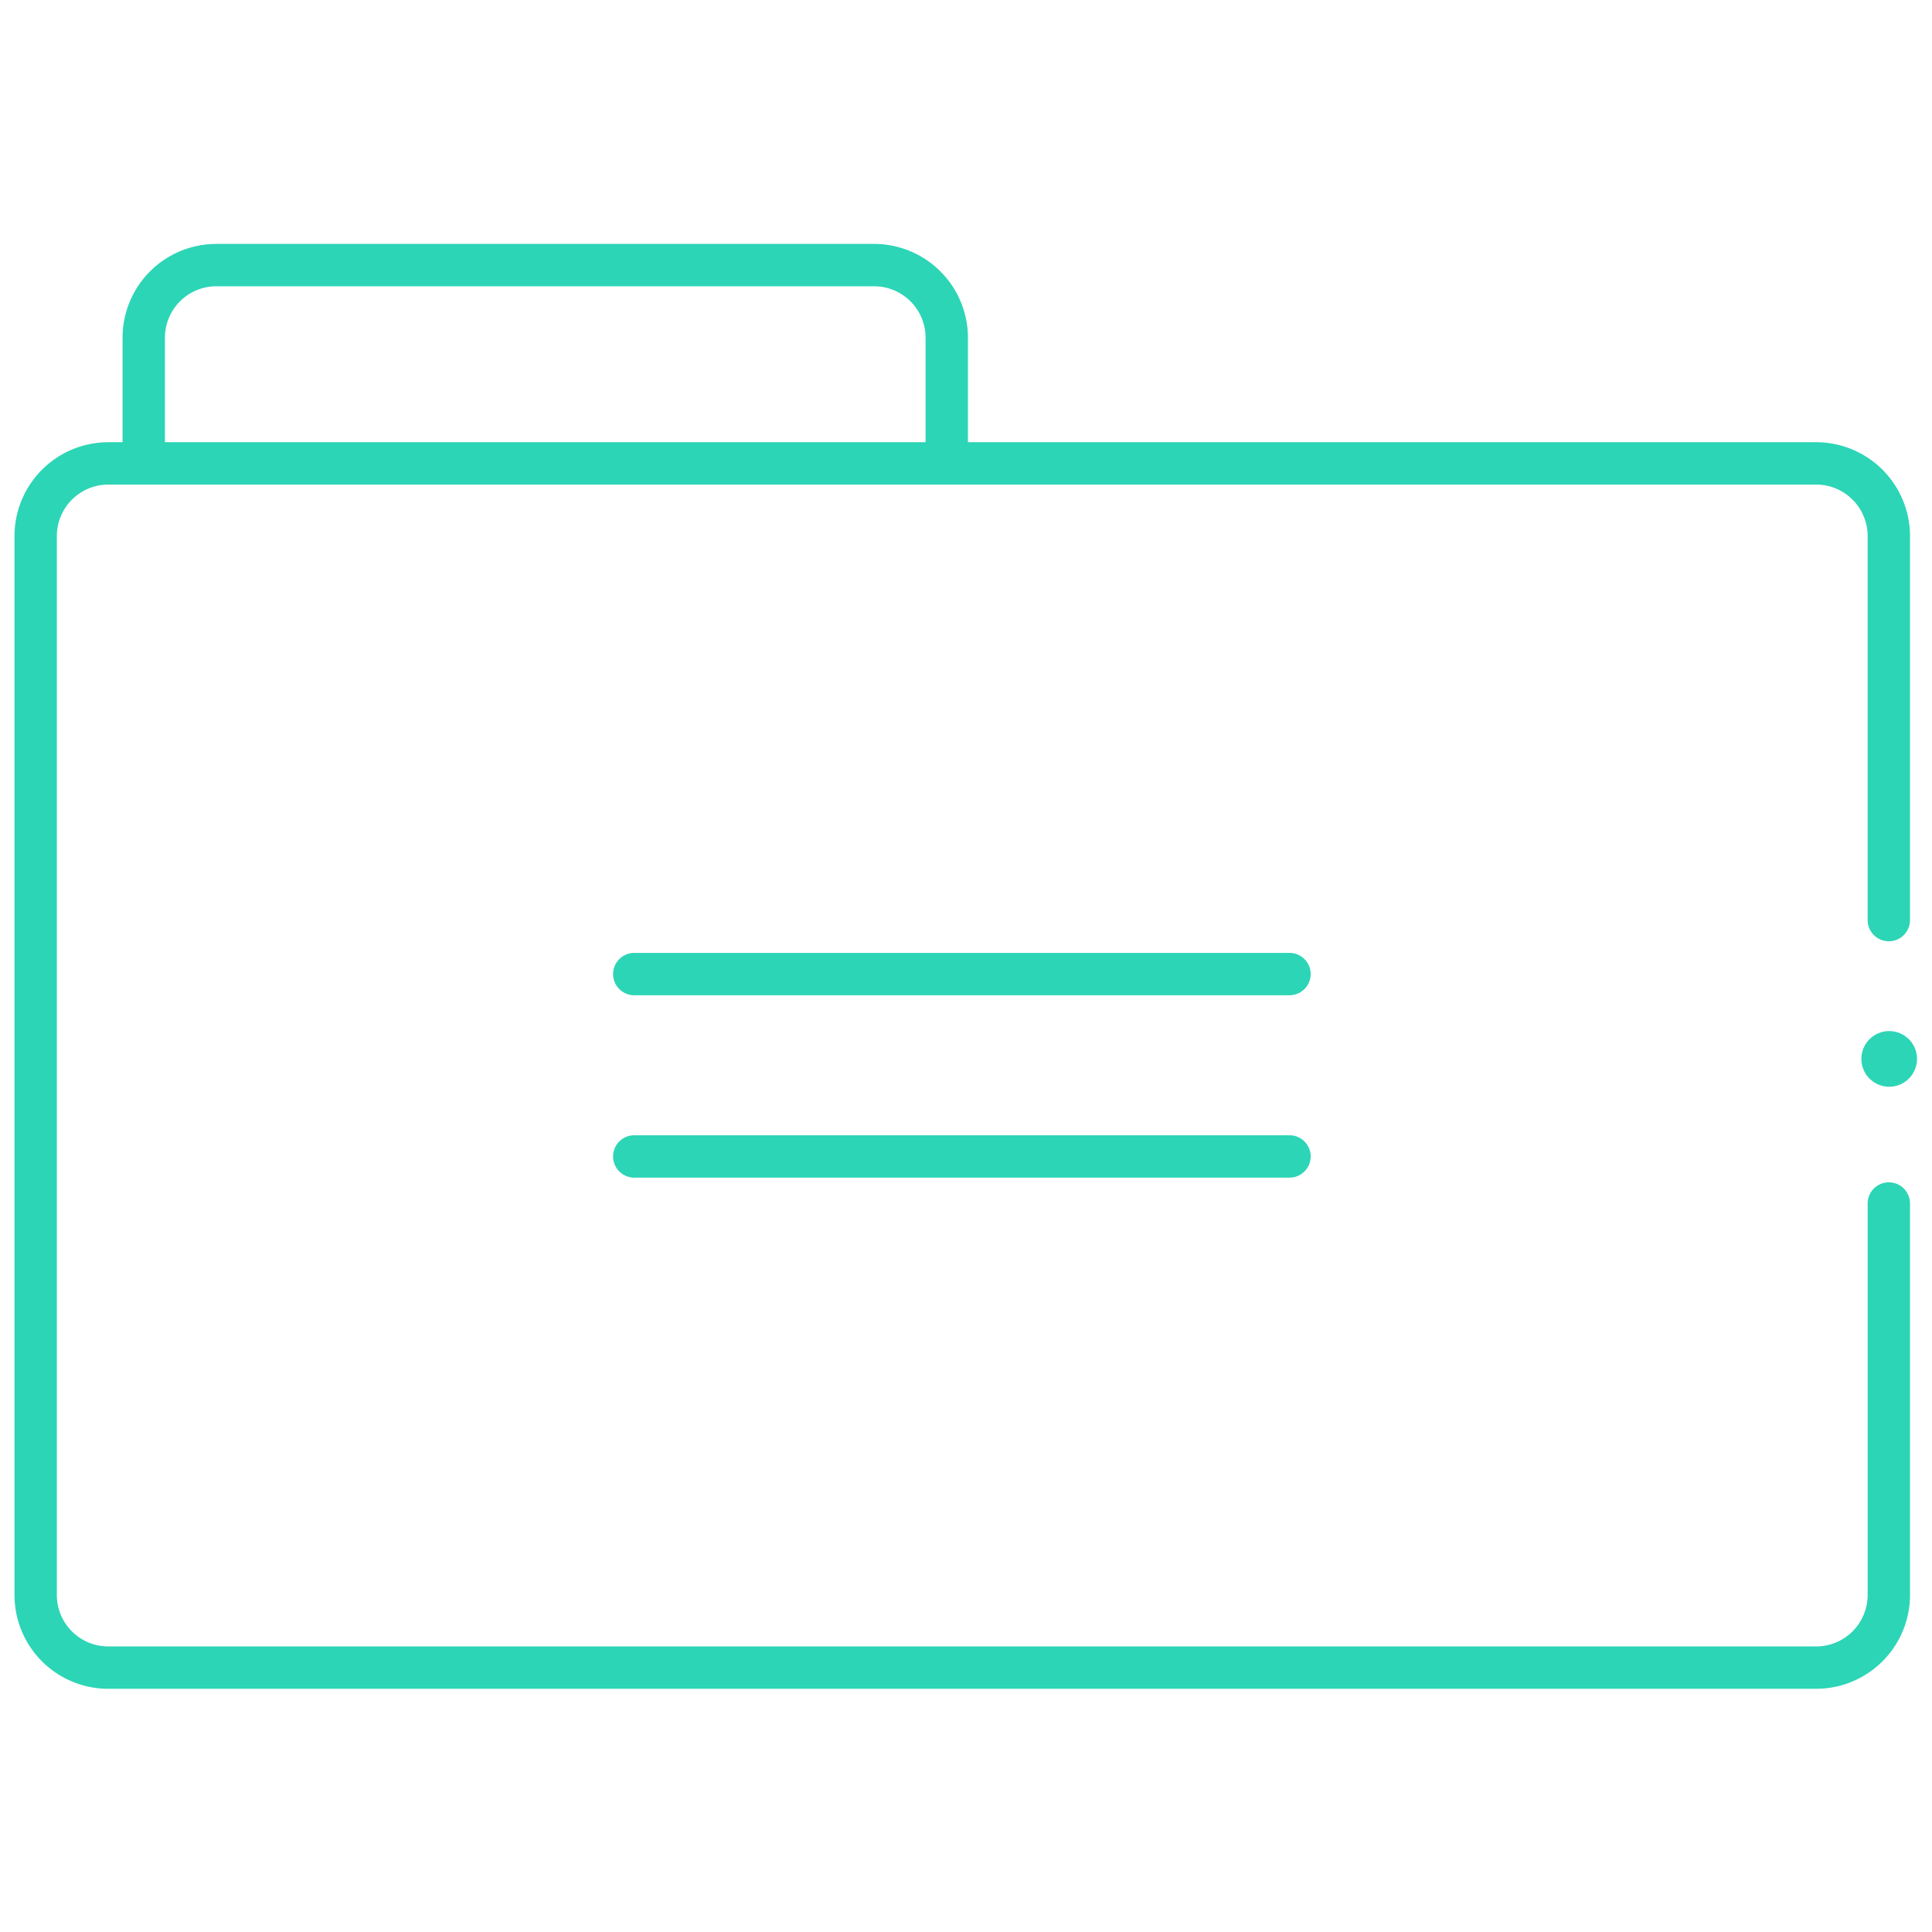
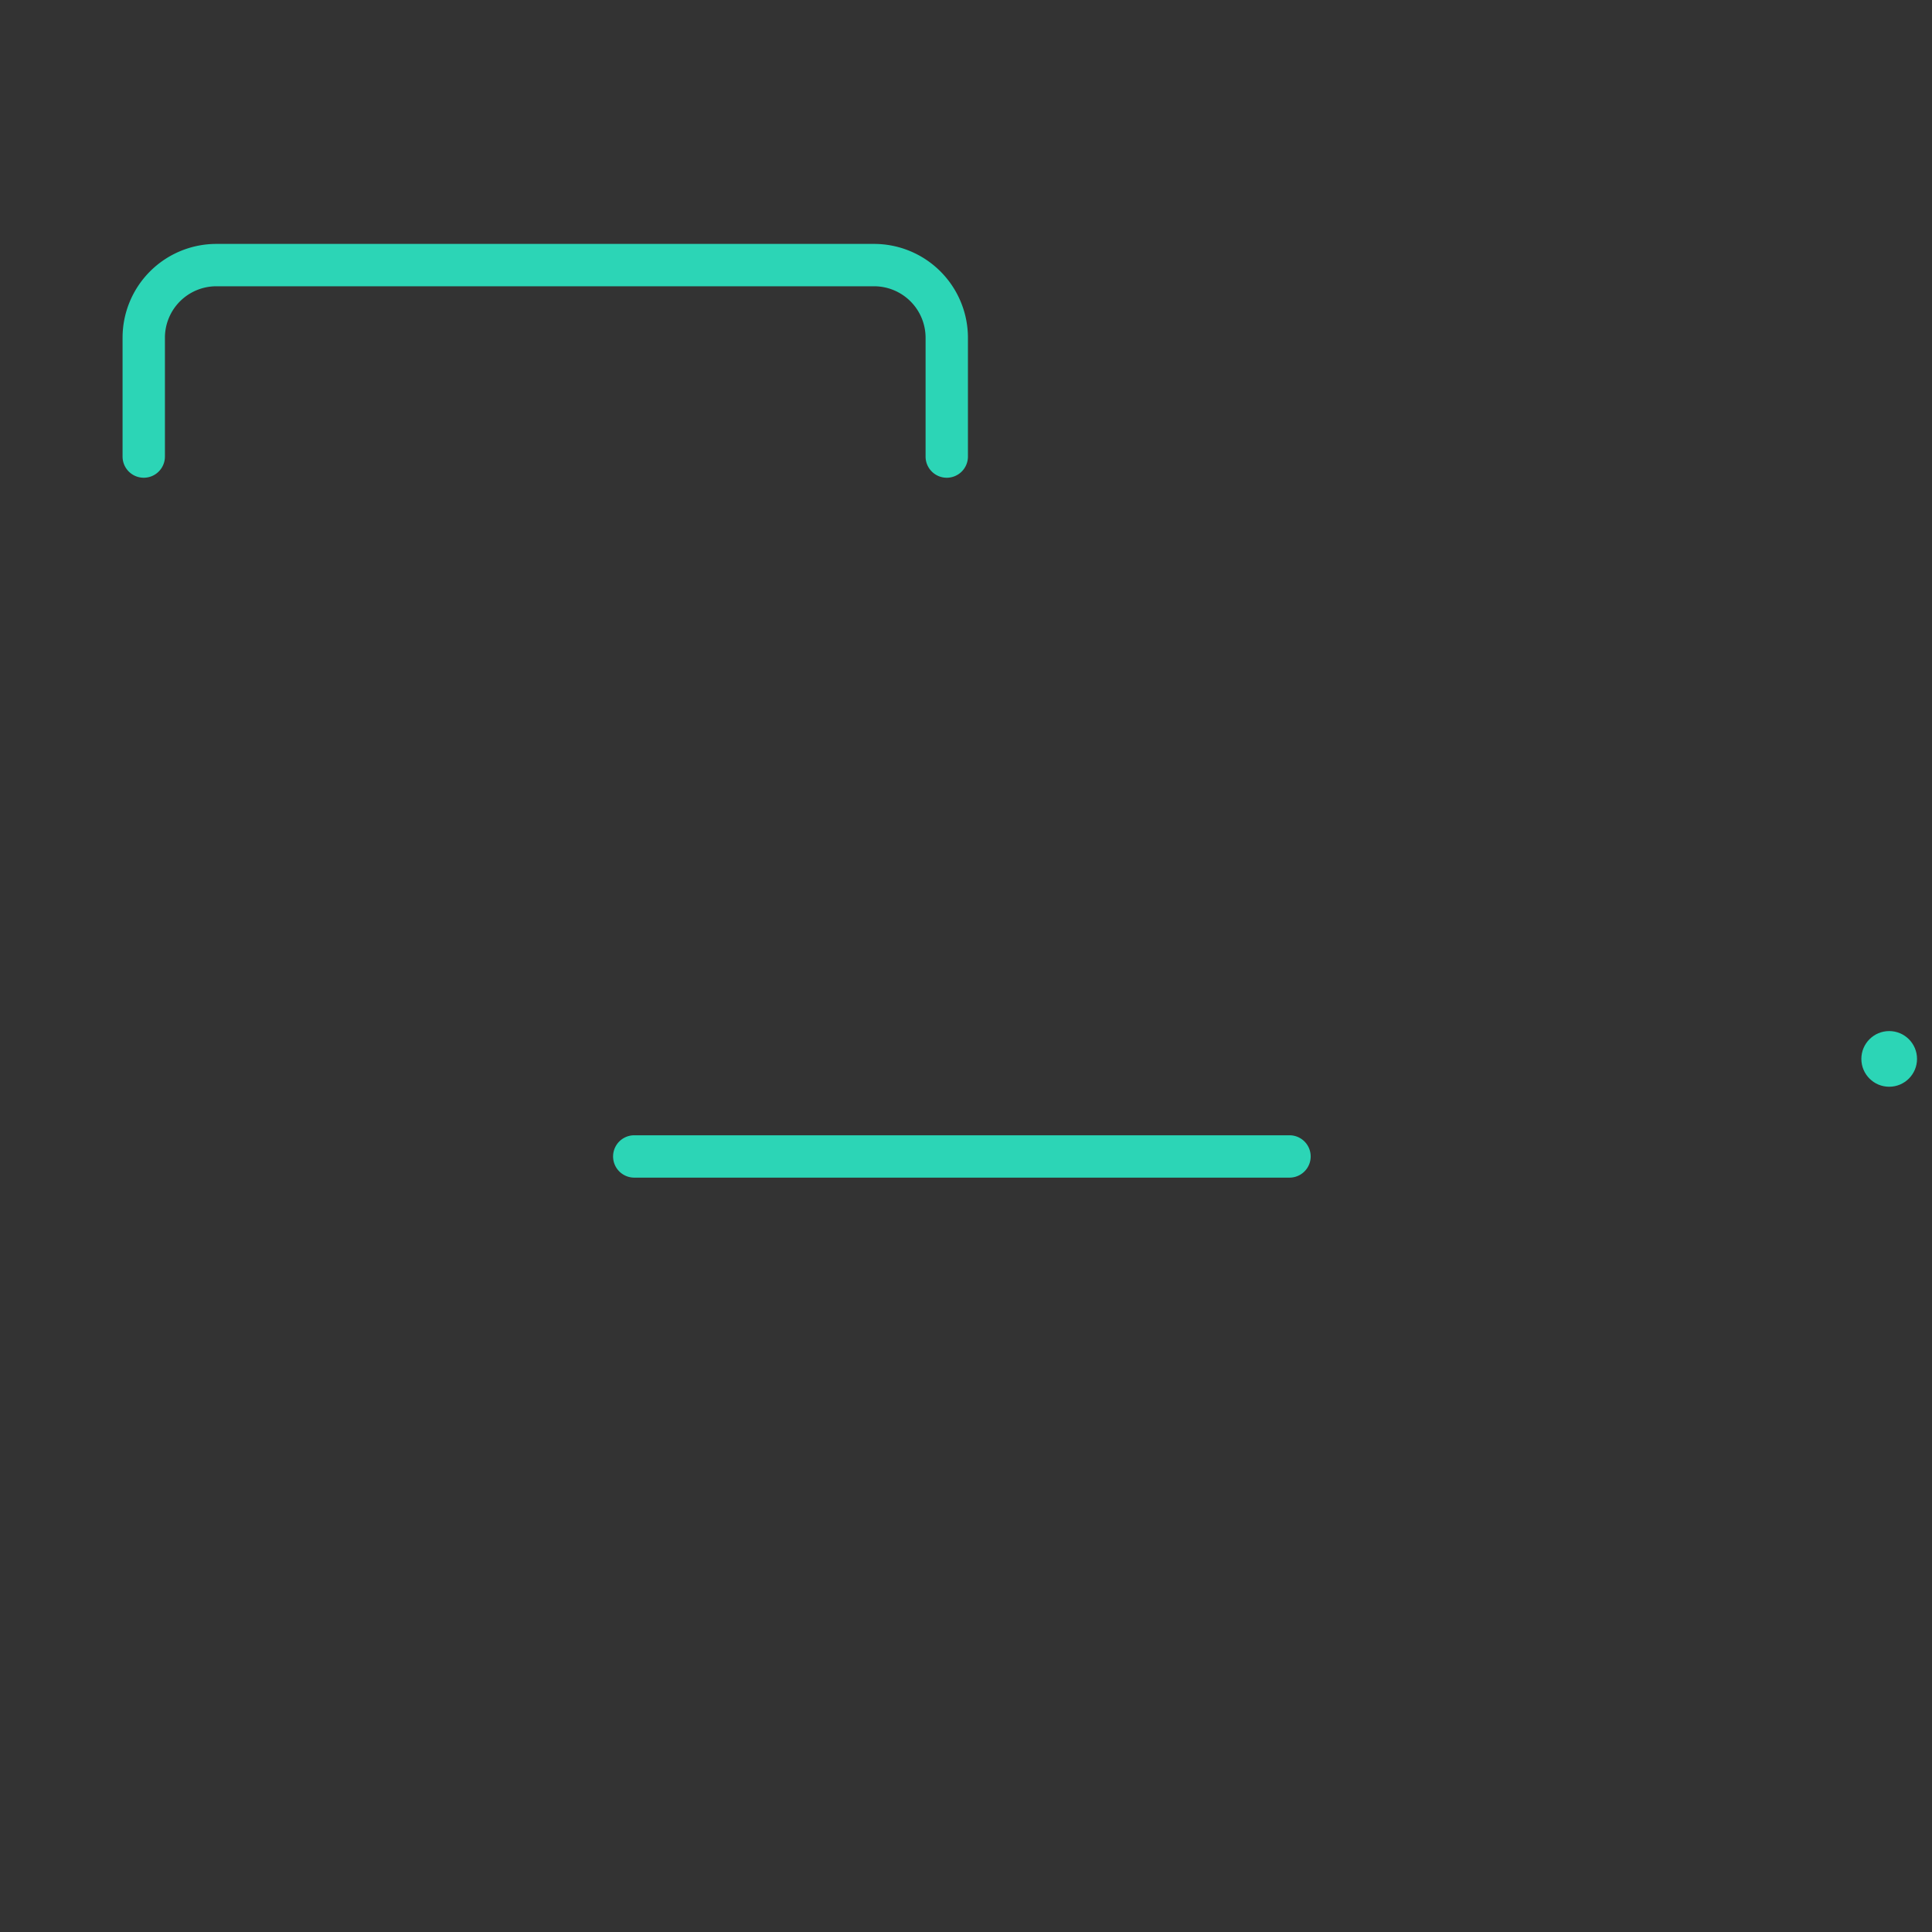
<svg xmlns="http://www.w3.org/2000/svg" width="800" height="800" viewBox="0 0 800 800">
  <rect x="0" y="0" width="800" height="800" fill="#333333" stroke="none" />
  <defs>
    <clipPath id="clip-Icon_Project_Management_white_teal">
      <rect width="800" height="800" />
    </clipPath>
  </defs>
  <g id="Icon_Project_Management_white_teal" data-name="Icon_Project Management_white_teal" clip-path="url(#clip-Icon_Project_Management_white_teal)">
-     <rect width="800" height="800" fill="#fff" />
    <g id="Layer_2" data-name="Layer 2" transform="translate(6 101)">
      <g id="Layer_2-2" data-name="Layer 2" transform="translate(0 0)">
        <circle id="Ellipse_1" data-name="Ellipse 1" cx="11.526" cy="11.526" r="11.526" transform="translate(764.747 325.944)" fill="#2cd5b6" />
-         <path id="Path_1" data-name="Path 1" d="M746.054,548.949H38.839A38.839,38.839,0,0,1,0,510.11V71.609A38.883,38.883,0,0,1,38.839,32.77H746.054a38.883,38.883,0,0,1,38.839,38.839V230.647a8.77,8.77,0,0,1-17.54,0V71.609a21.323,21.323,0,0,0-21.3-21.3H38.839a21.323,21.323,0,0,0-21.3,21.3v438.5a21.3,21.3,0,0,0,21.3,21.3H746.054a21.323,21.323,0,0,0,21.3-21.3v-162.1a8.77,8.77,0,0,1,17.54,0v162.1A38.883,38.883,0,0,1,746.054,548.949Z" transform="translate(0 49.343)" fill="#2cd5b6" />
        <path id="Path_2" data-name="Path 2" d="M359.14,96.821a8.77,8.77,0,0,1-8.77-8.77V38.839a21.323,21.323,0,0,0-21.3-21.3H56.7a21.3,21.3,0,0,0-21.3,21.3V88.051a8.77,8.77,0,1,1-17.54,0V38.839A38.839,38.839,0,0,1,56.7,0H329.071A38.883,38.883,0,0,1,367.91,38.839V88.051A8.77,8.77,0,0,1,359.14,96.821Z" transform="translate(26.892 0)" fill="#2cd5b6" />
-         <path id="Line_1" data-name="Line 1" d="M276.59,14.04H5.27a8.77,8.77,0,1,1,0-17.54H276.59a8.77,8.77,0,0,1,0,17.54Z" transform="translate(251.366 297.071)" fill="#2cd5b6" />
        <path id="Line_2" data-name="Line 2" d="M276.59,14.04H5.27a8.77,8.77,0,1,1,0-17.54H276.59a8.77,8.77,0,0,1,0,17.54Z" transform="translate(251.366 372.593)" fill="#2cd5b6" />
      </g>
    </g>
  </g>
</svg>